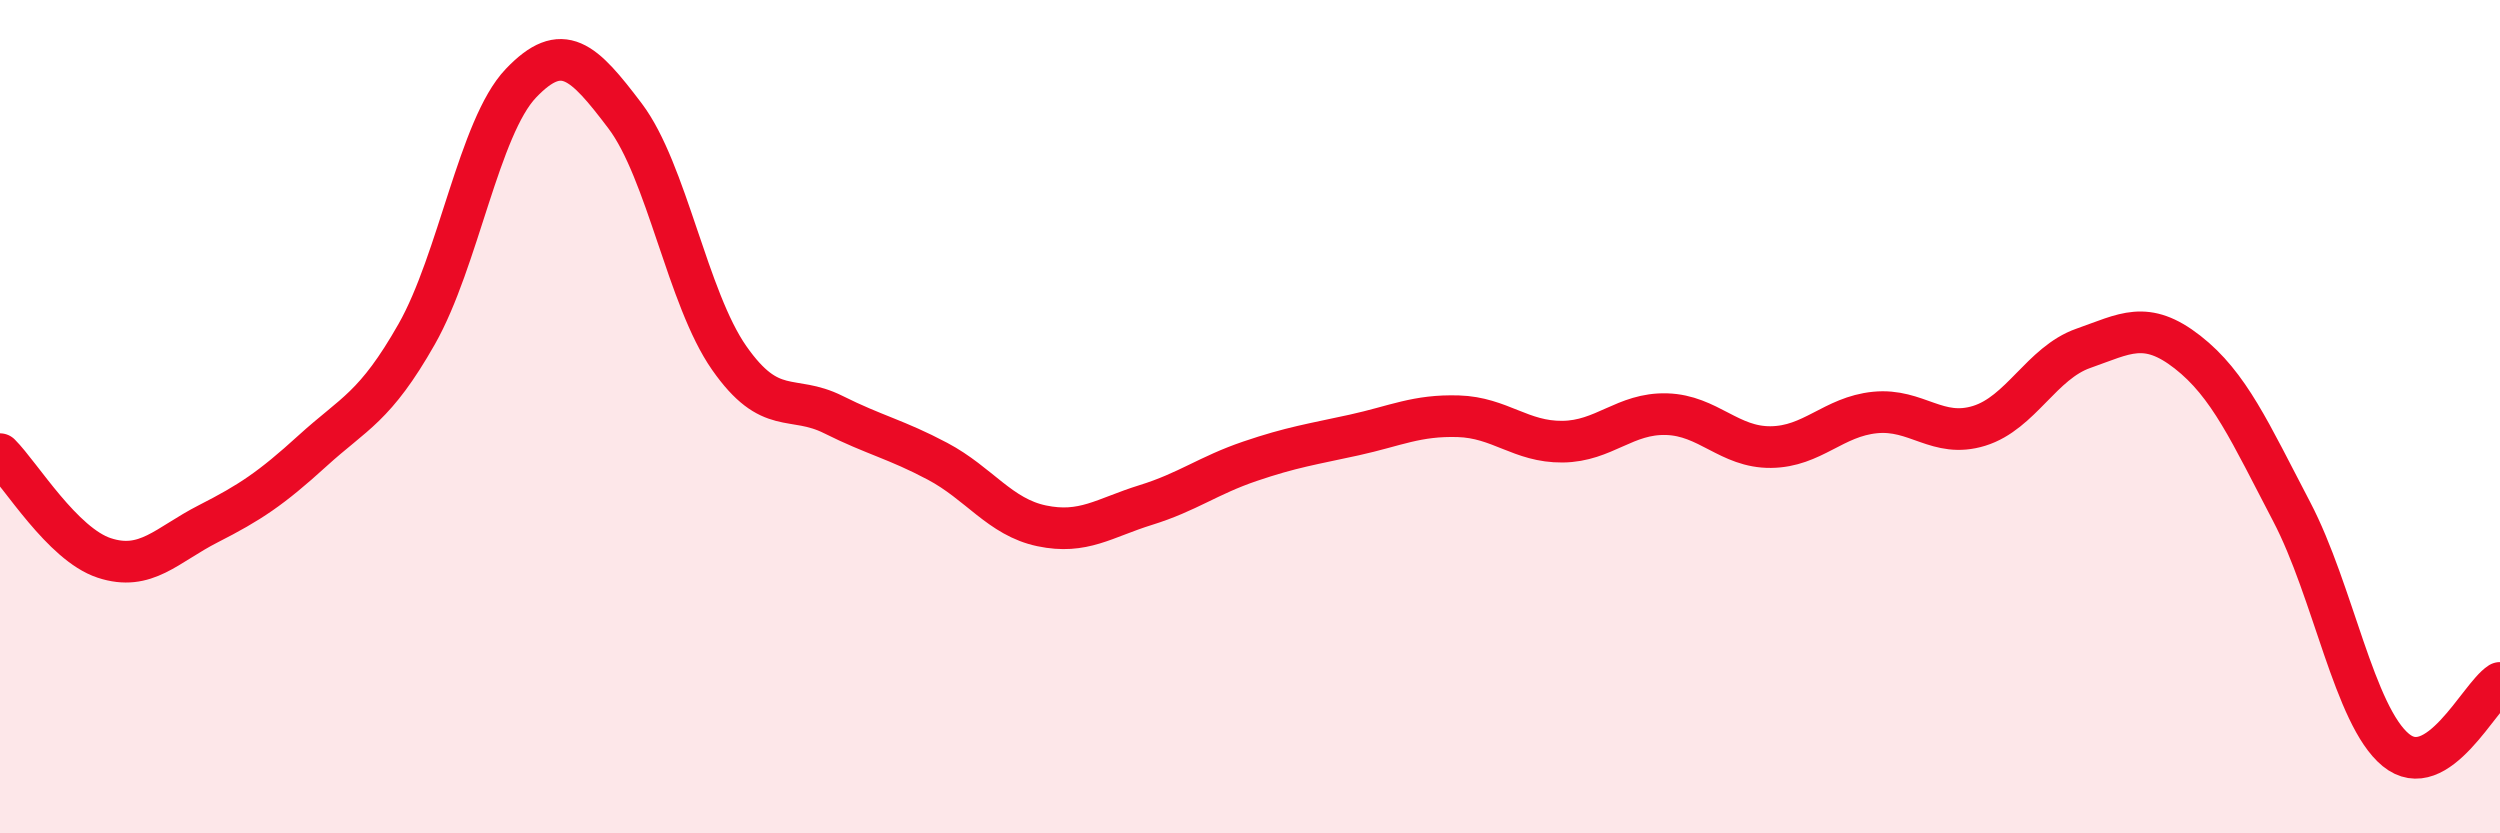
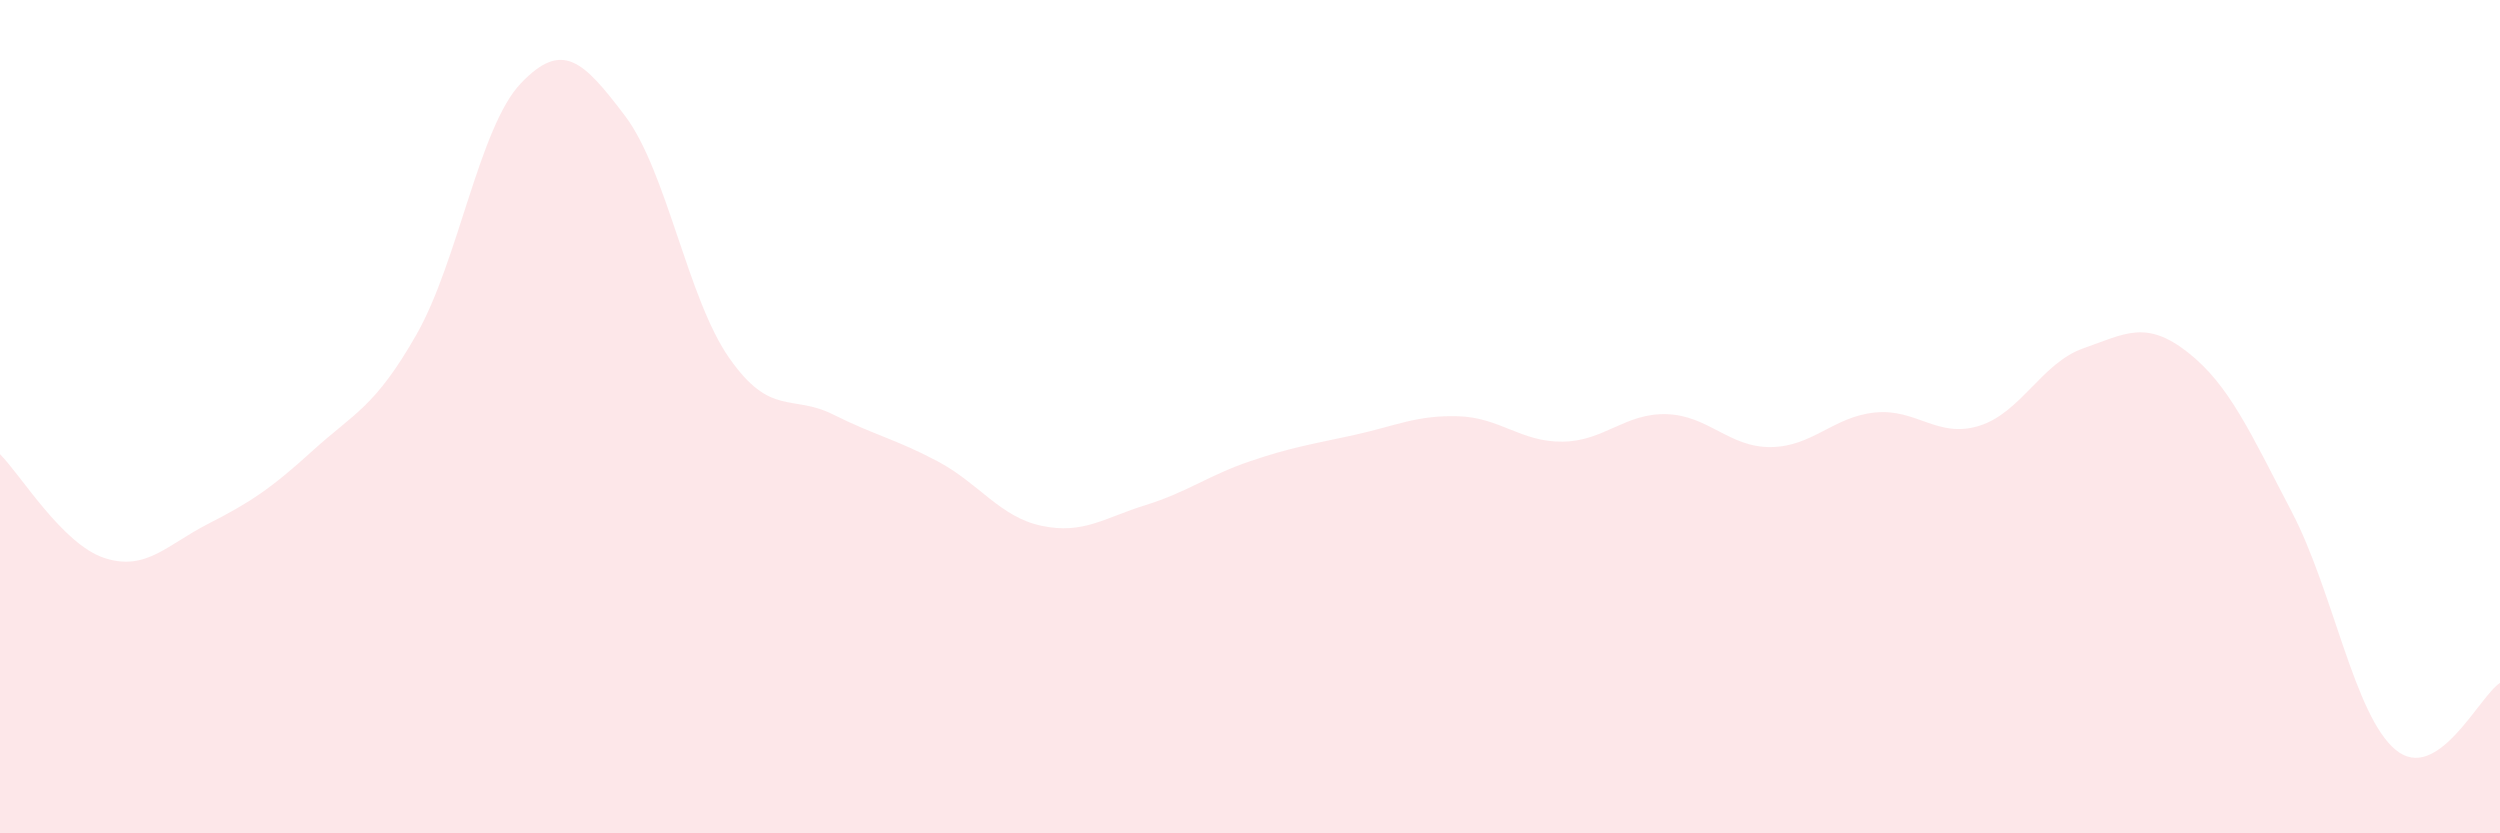
<svg xmlns="http://www.w3.org/2000/svg" width="60" height="20" viewBox="0 0 60 20">
  <path d="M 0,10.9 C 0.5,11.4 1.5,13.06 2.5,13.39 C 3.5,13.72 4,13.08 5,12.57 C 6,12.06 6.5,11.73 7.5,10.82 C 8.5,9.91 9,9.78 10,8.02 C 11,6.26 11.5,3.05 12.5,2 C 13.5,0.95 14,1.46 15,2.78 C 16,4.1 16.5,7.16 17.5,8.59 C 18.5,10.02 19,9.45 20,9.95 C 21,10.45 21.5,10.54 22.5,11.07 C 23.5,11.6 24,12.41 25,12.62 C 26,12.83 26.5,12.43 27.5,12.12 C 28.5,11.81 29,11.41 30,11.07 C 31,10.73 31.5,10.66 32.5,10.44 C 33.5,10.22 34,9.96 35,9.99 C 36,10.02 36.5,10.61 37.5,10.6 C 38.5,10.59 39,9.91 40,9.94 C 41,9.97 41.5,10.74 42.5,10.73 C 43.5,10.72 44,10 45,9.9 C 46,9.8 46.5,10.53 47.5,10.22 C 48.5,9.91 49,8.71 50,8.36 C 51,8.01 51.5,7.67 52.5,8.45 C 53.5,9.23 54,10.37 55,12.28 C 56,14.19 56.5,17.18 57.5,18 C 58.5,18.82 59.5,16.71 60,16.39L60 20L0 20Z" fill="#EB0A25" opacity="0.1" stroke-linecap="round" stroke-linejoin="round" />
-   <path d="M 0,10.9 C 0.5,11.4 1.5,13.06 2.5,13.39 C 3.5,13.72 4,13.08 5,12.57 C 6,12.06 6.5,11.73 7.5,10.82 C 8.5,9.91 9,9.78 10,8.02 C 11,6.26 11.5,3.05 12.5,2 C 13.5,0.95 14,1.46 15,2.78 C 16,4.1 16.5,7.16 17.5,8.59 C 18.5,10.02 19,9.45 20,9.95 C 21,10.45 21.5,10.54 22.5,11.07 C 23.5,11.6 24,12.41 25,12.62 C 26,12.83 26.5,12.43 27.5,12.12 C 28.5,11.81 29,11.41 30,11.07 C 31,10.73 31.5,10.66 32.5,10.44 C 33.5,10.22 34,9.96 35,9.99 C 36,10.02 36.5,10.61 37.5,10.6 C 38.5,10.59 39,9.91 40,9.94 C 41,9.97 41.5,10.74 42.5,10.73 C 43.5,10.72 44,10 45,9.9 C 46,9.8 46.5,10.53 47.5,10.22 C 48.5,9.91 49,8.71 50,8.36 C 51,8.01 51.5,7.67 52.5,8.45 C 53.5,9.23 54,10.37 55,12.28 C 56,14.19 56.5,17.18 57.5,18 C 58.5,18.82 59.5,16.71 60,16.39" stroke="#EB0A25" stroke-width="1" fill="none" stroke-linecap="round" stroke-linejoin="round" />
</svg>